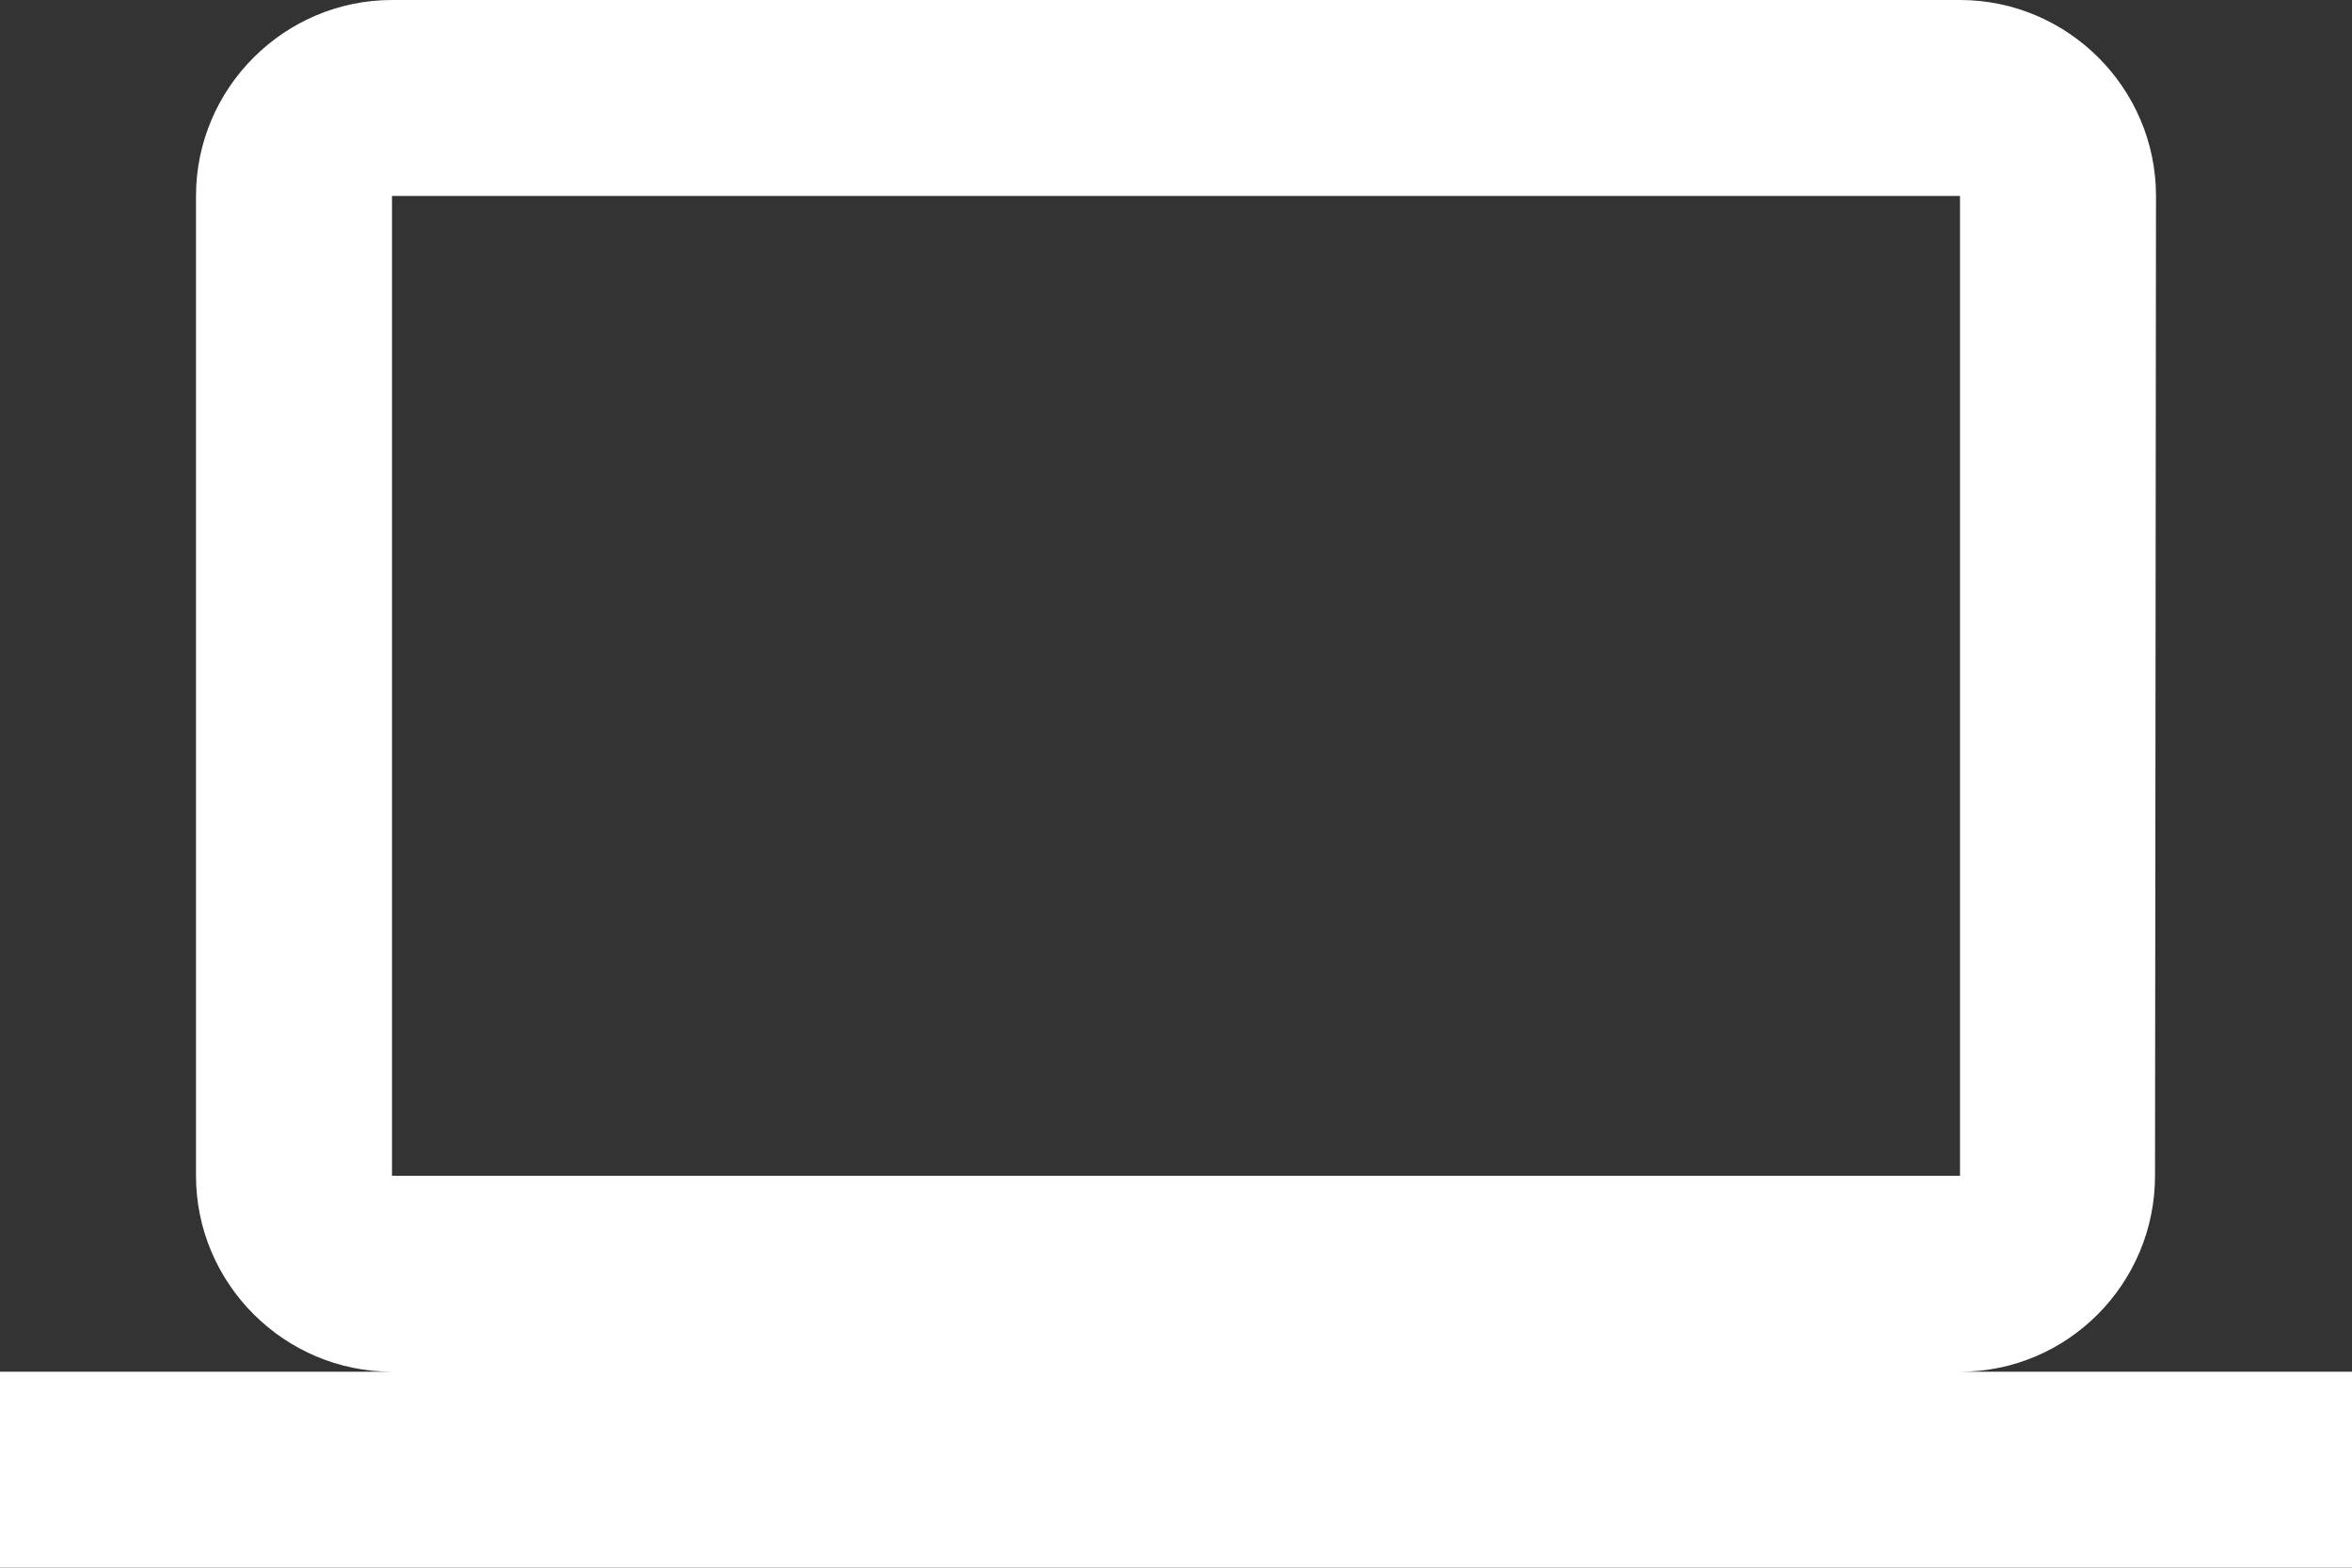
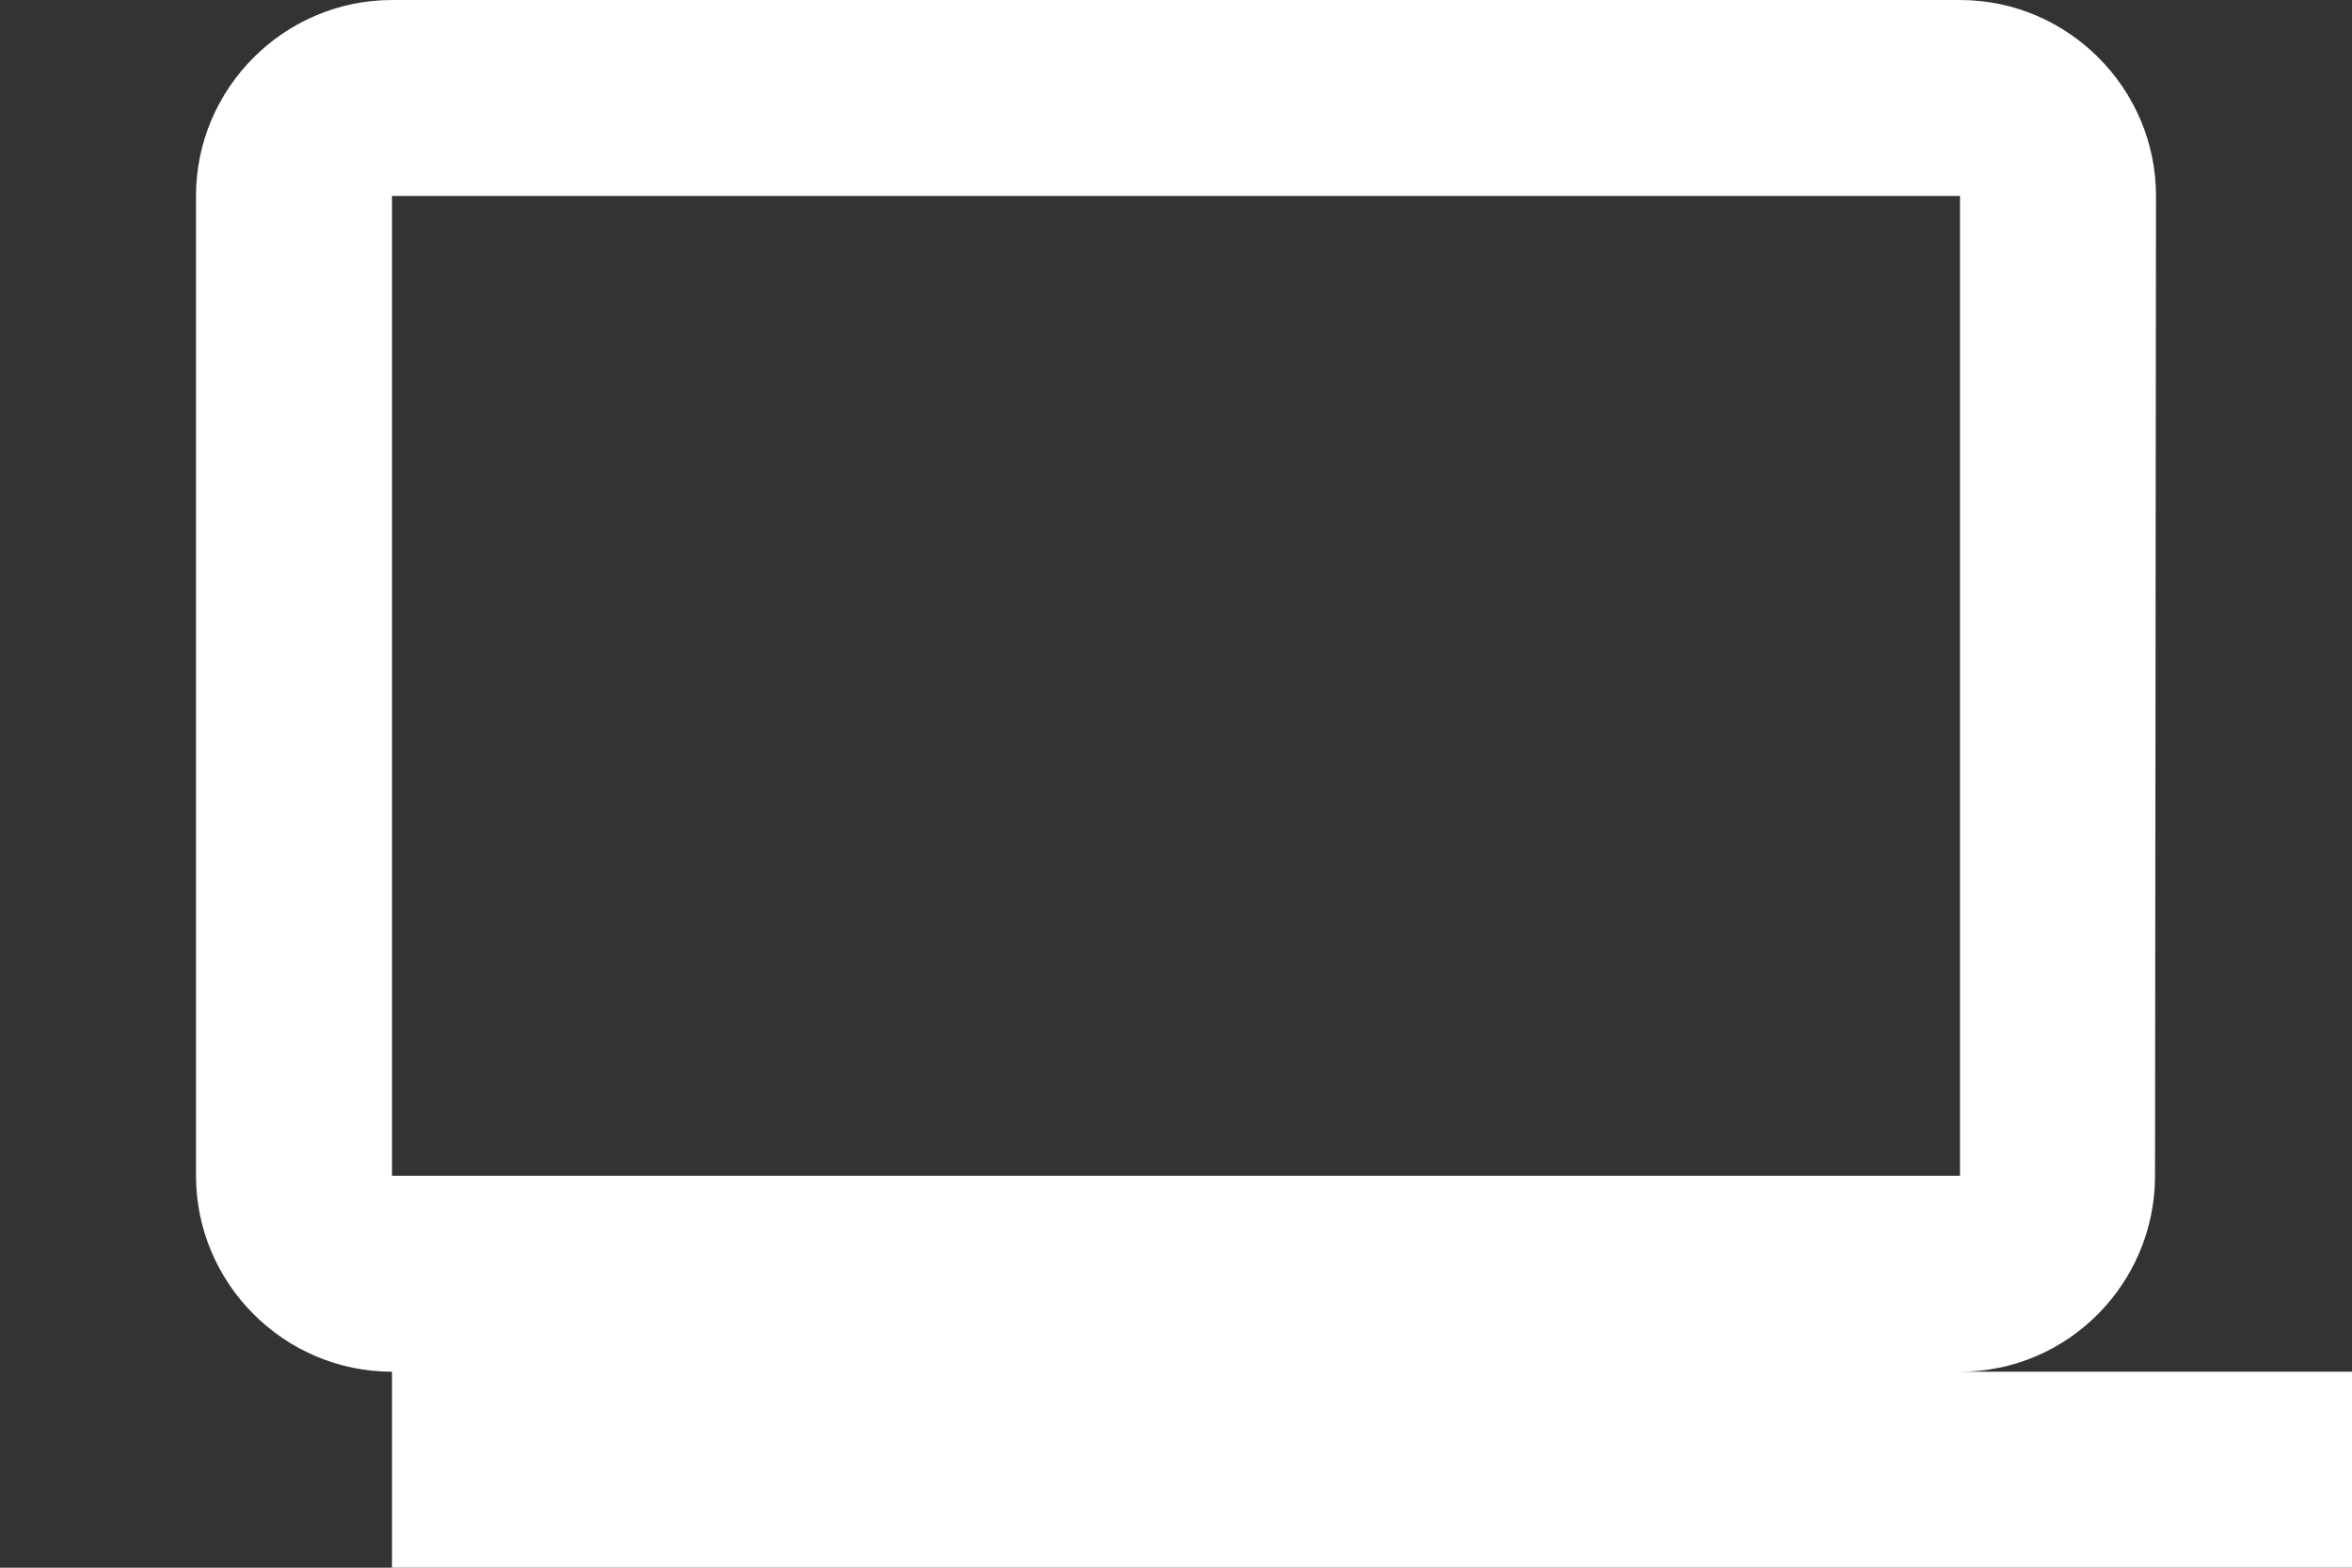
<svg xmlns="http://www.w3.org/2000/svg" width="24" height="16" viewBox="0 0 24 16" fill="none">
  <rect x="0" y="0" width="24" height="16" fill="#333333" stroke="none" />
-   <path d="M20 14C21.1 14 21.99 13.1 21.99 12L22 2C22 0.9 21.1 0 20 0H4C2.9 0 2 0.9 2 2V12C2 13.1 2.9 14 4 14H0V16H24V14H20ZM4 2H20V12H4V2Z" fill="white" />
+   <path d="M20 14C21.1 14 21.99 13.1 21.99 12L22 2C22 0.9 21.1 0 20 0H4C2.9 0 2 0.9 2 2V12C2 13.1 2.9 14 4 14V16H24V14H20ZM4 2H20V12H4V2Z" fill="white" />
</svg>